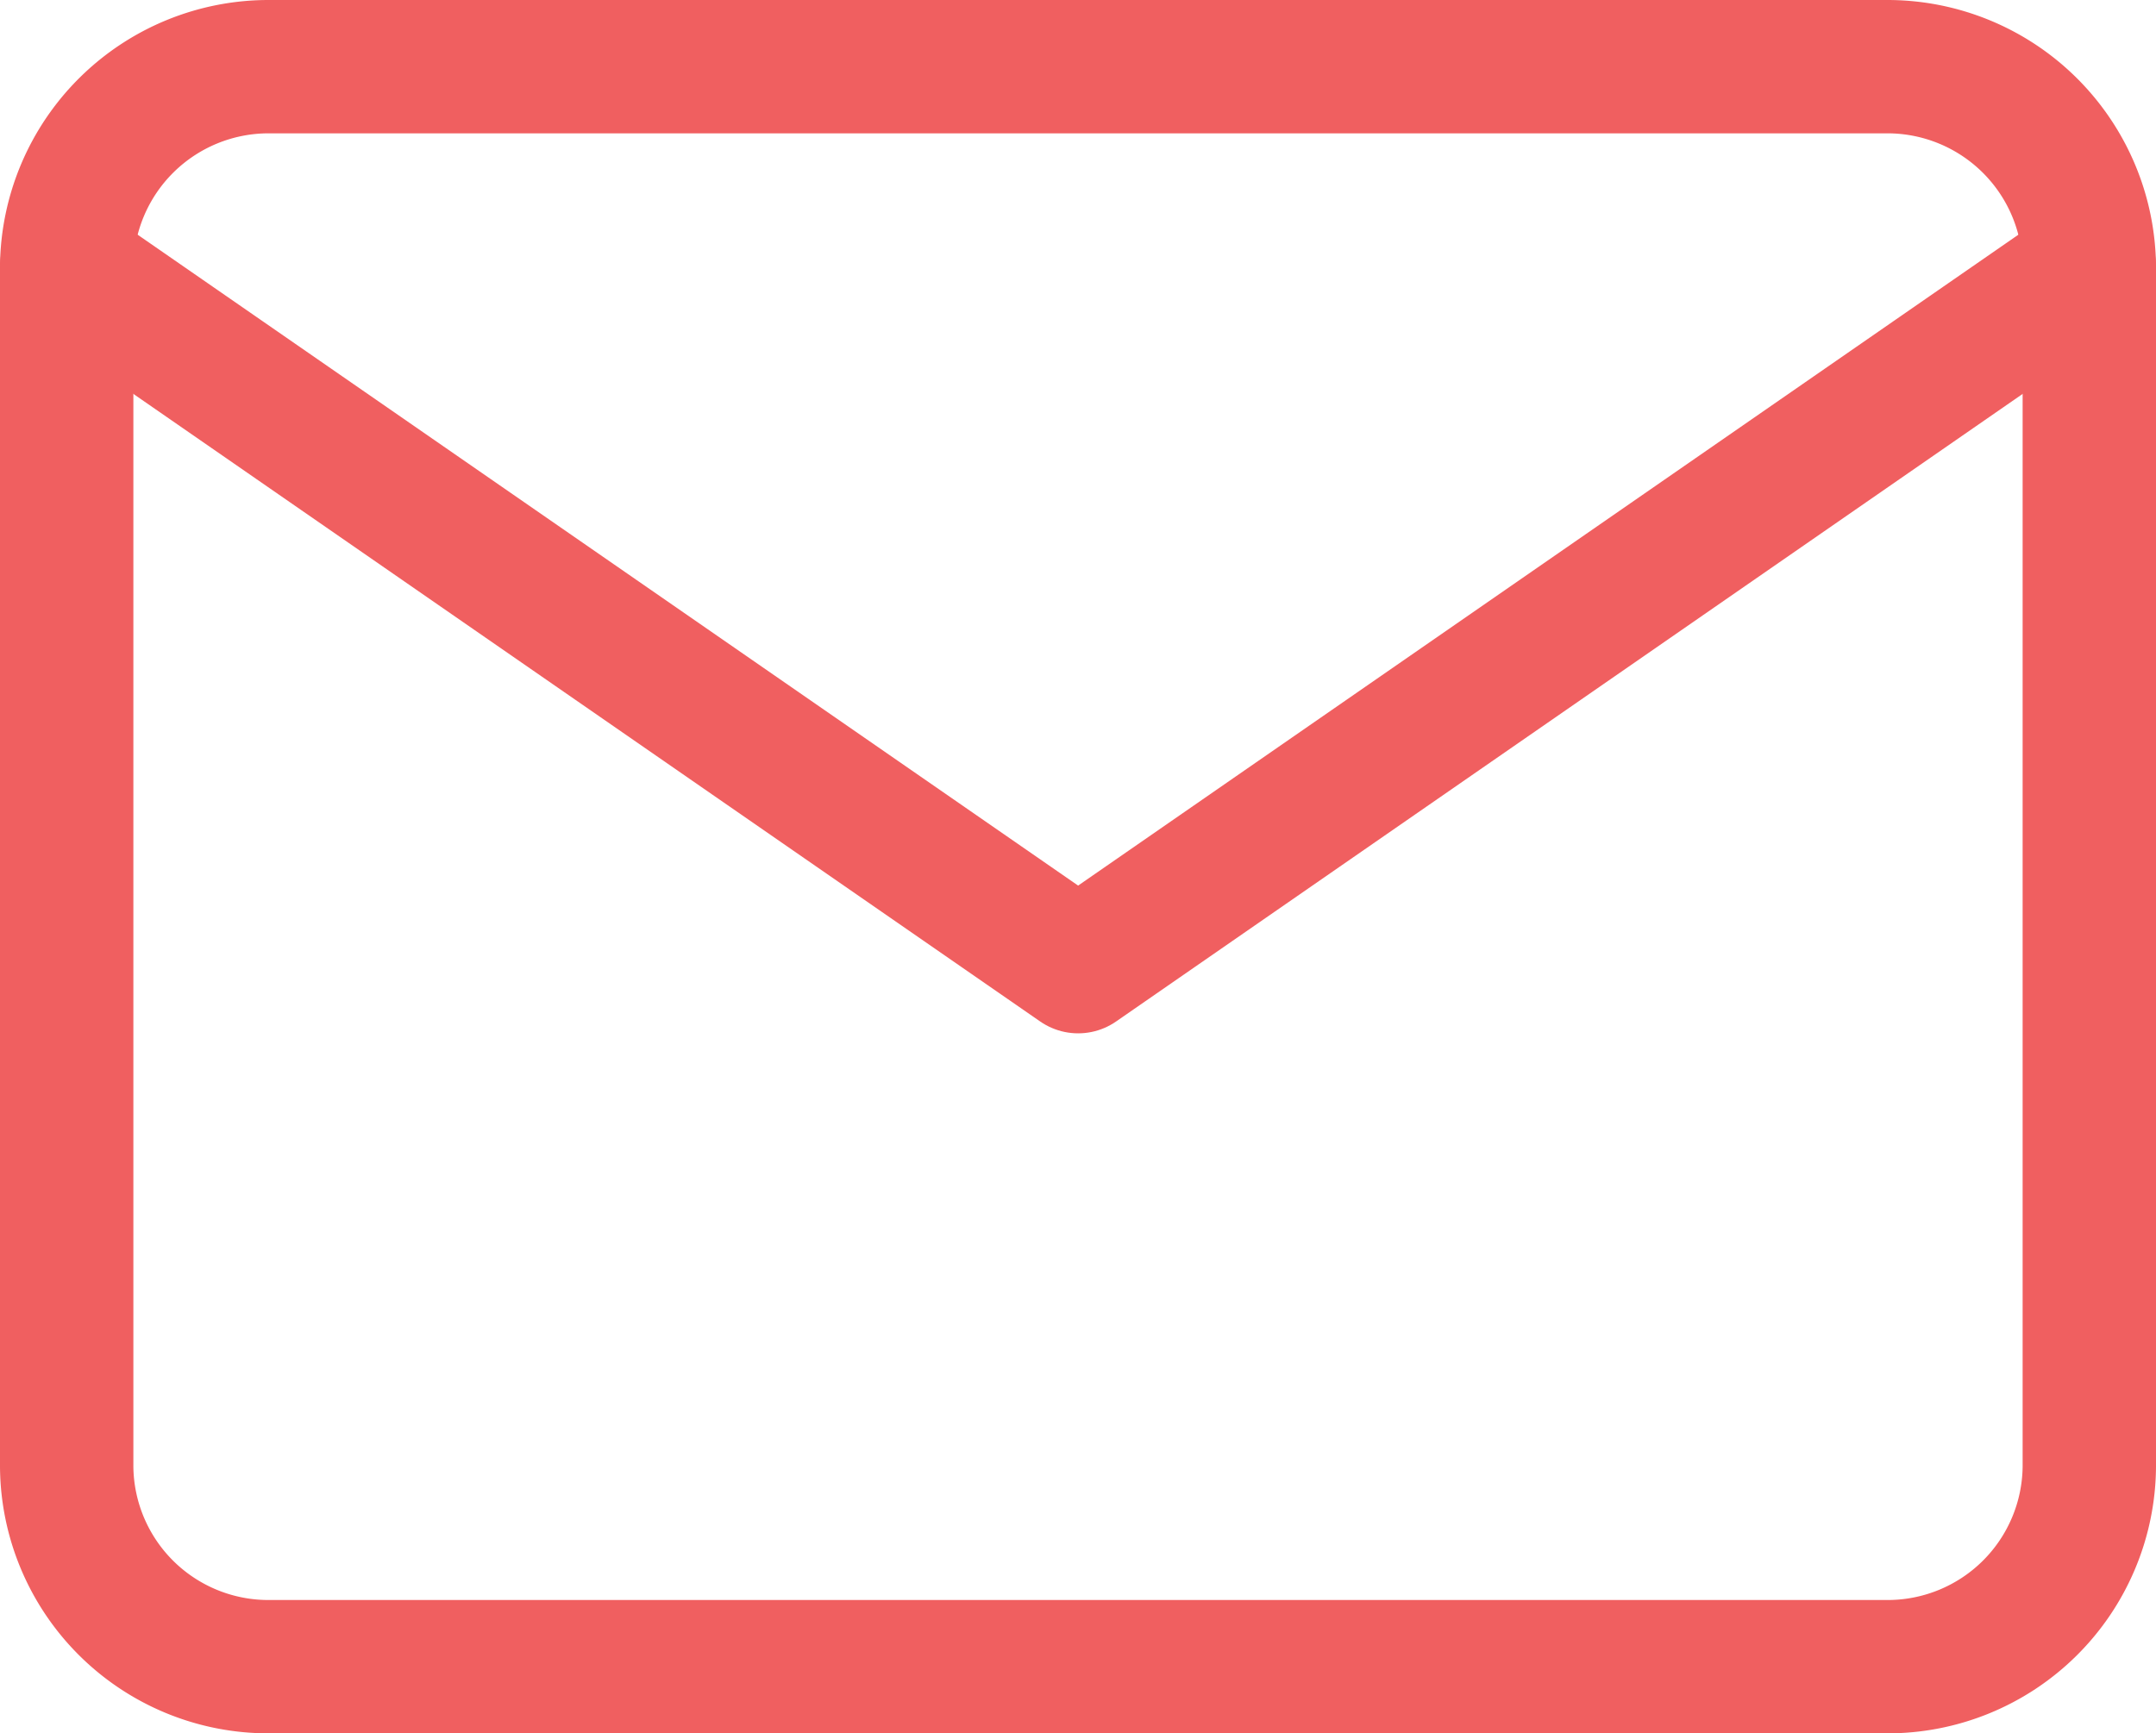
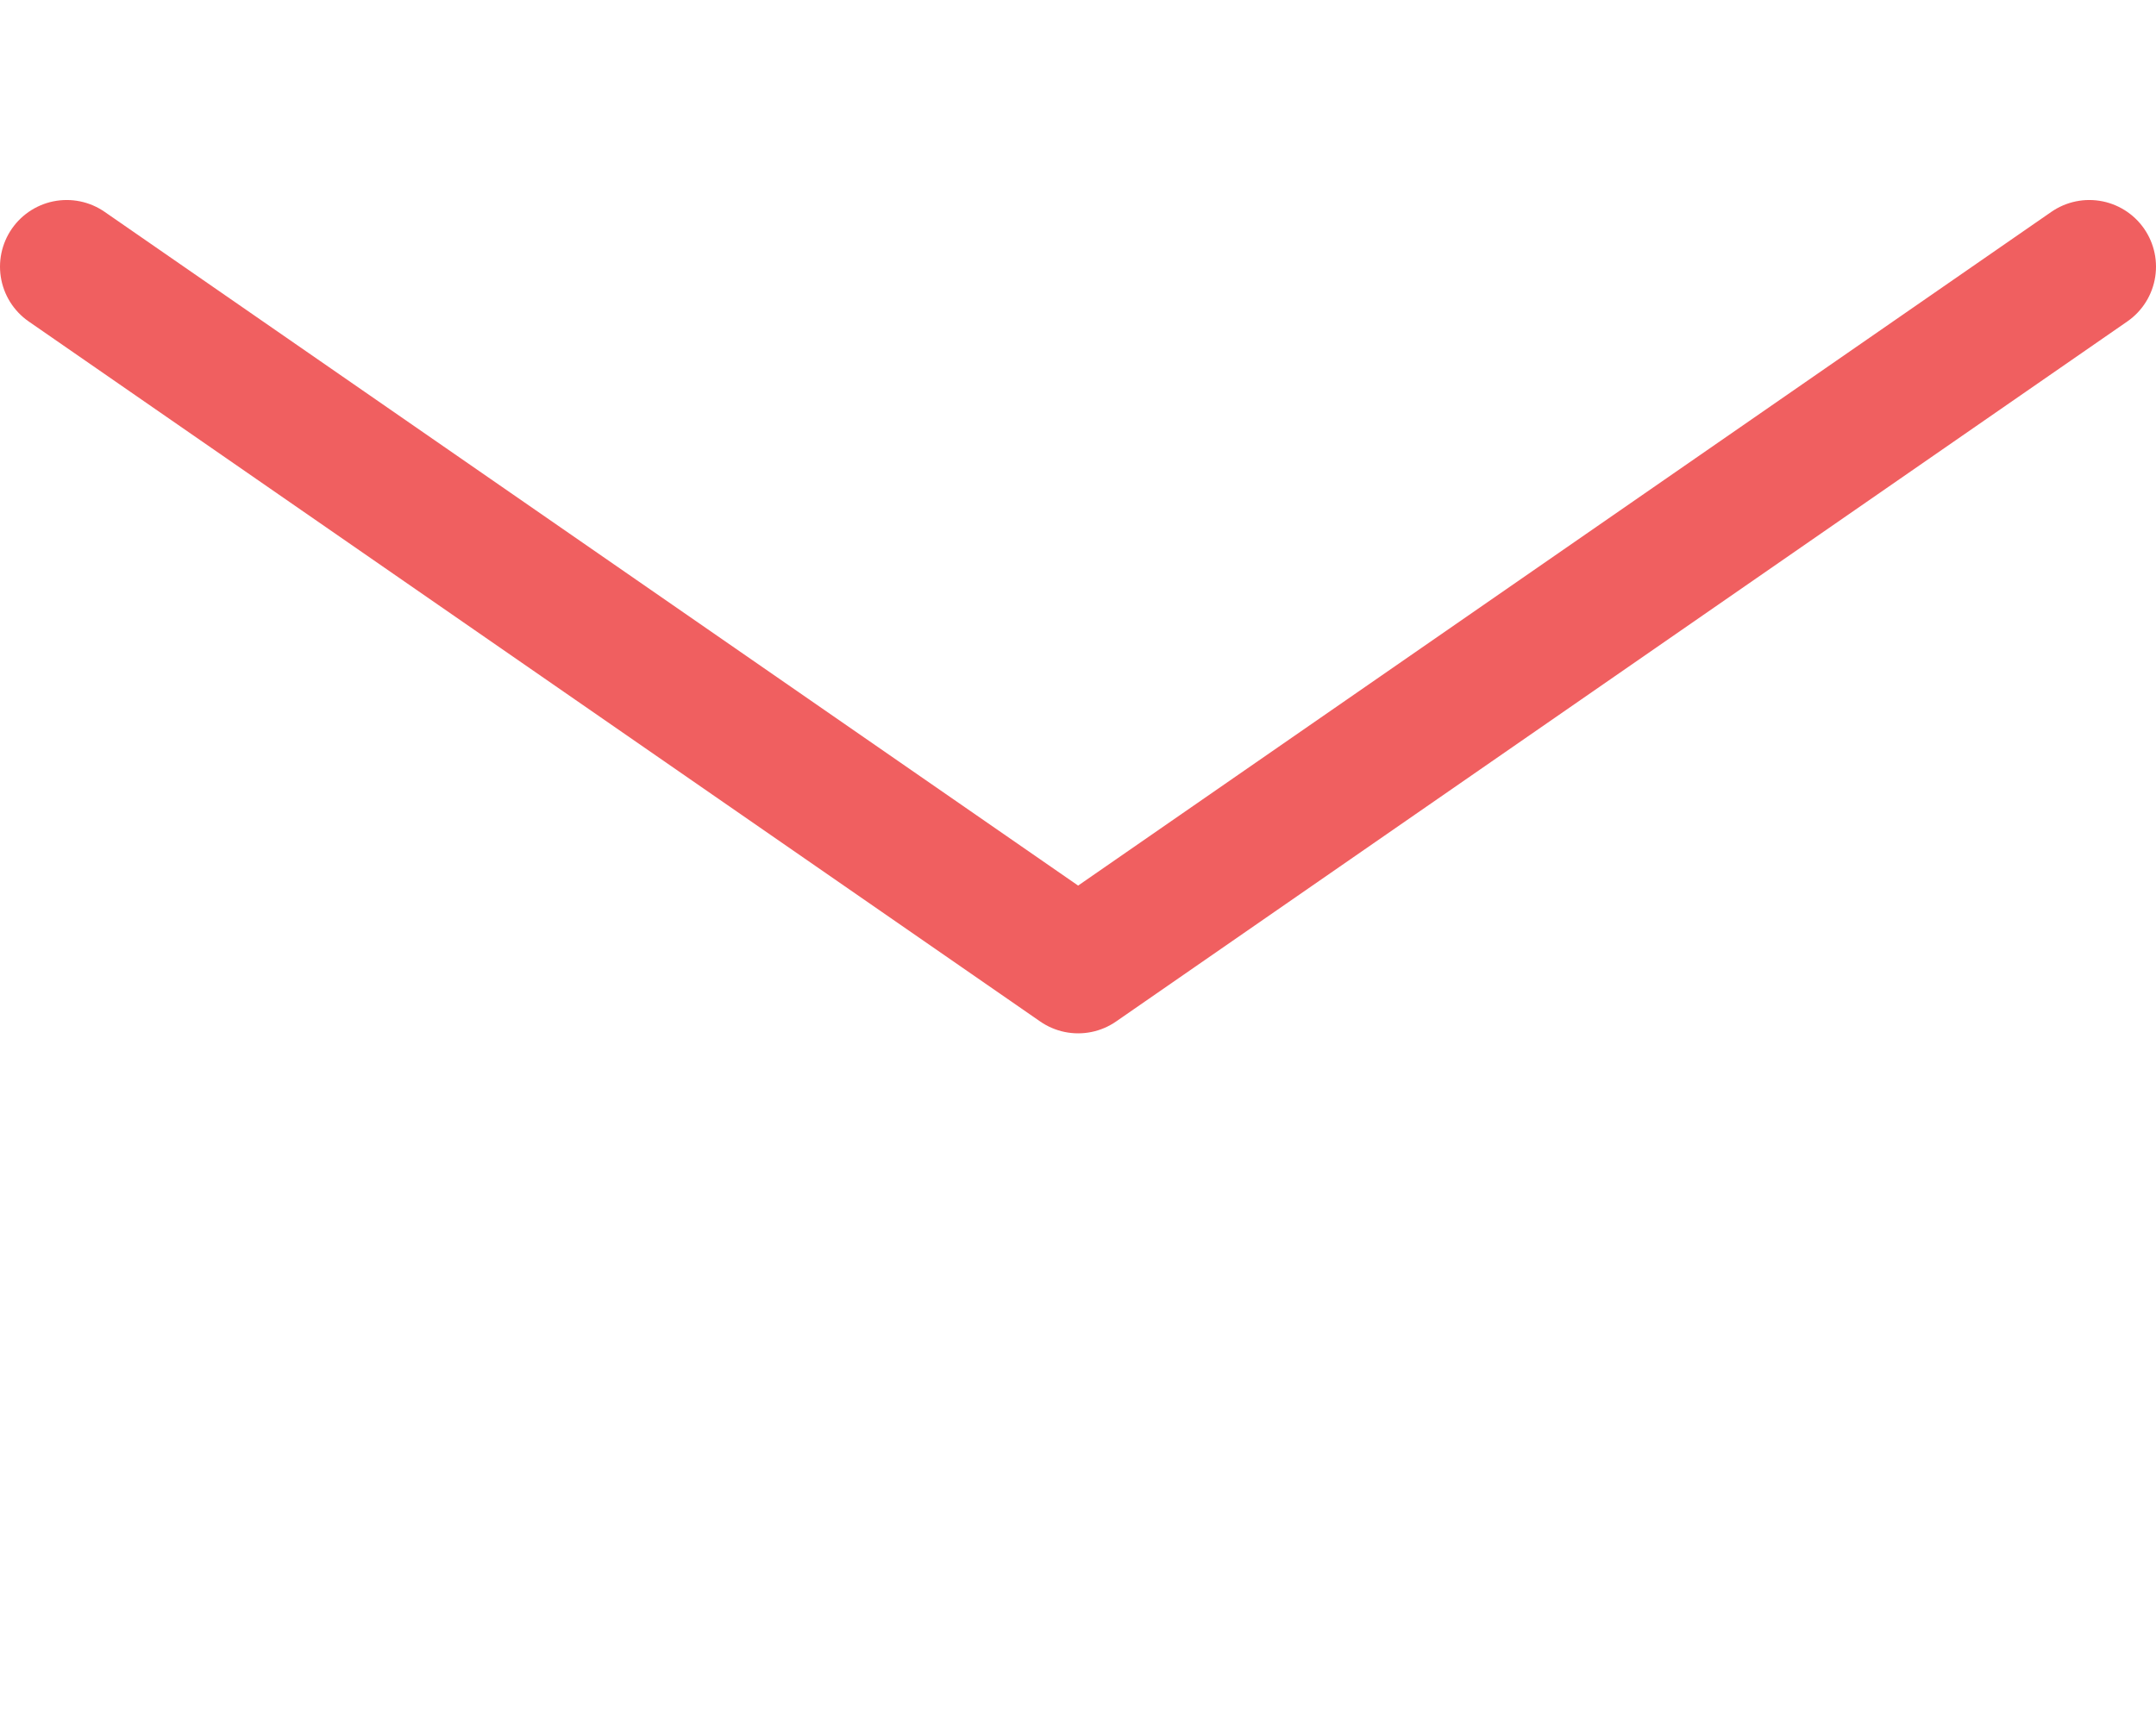
<svg xmlns="http://www.w3.org/2000/svg" viewBox="0 0 80.83 65">
  <defs>
    <style>.a{fill:none;stroke:#f05f60;stroke-linecap:round;stroke-linejoin:round;stroke-width:5px;}</style>
  </defs>
  <title>Asset 4</title>
-   <path class="a" d="M10.08,2.5H70.75A7.57,7.57,0,0,1,78.33,10V55a7.56,7.56,0,0,1-7.58,7.5H10.08A7.56,7.56,0,0,1,2.5,55V10A7.57,7.57,0,0,1,10.08,2.5Z" />
  <path class="a" d="M78.33,10,40.42,36.25,2.5,10" />
</svg>